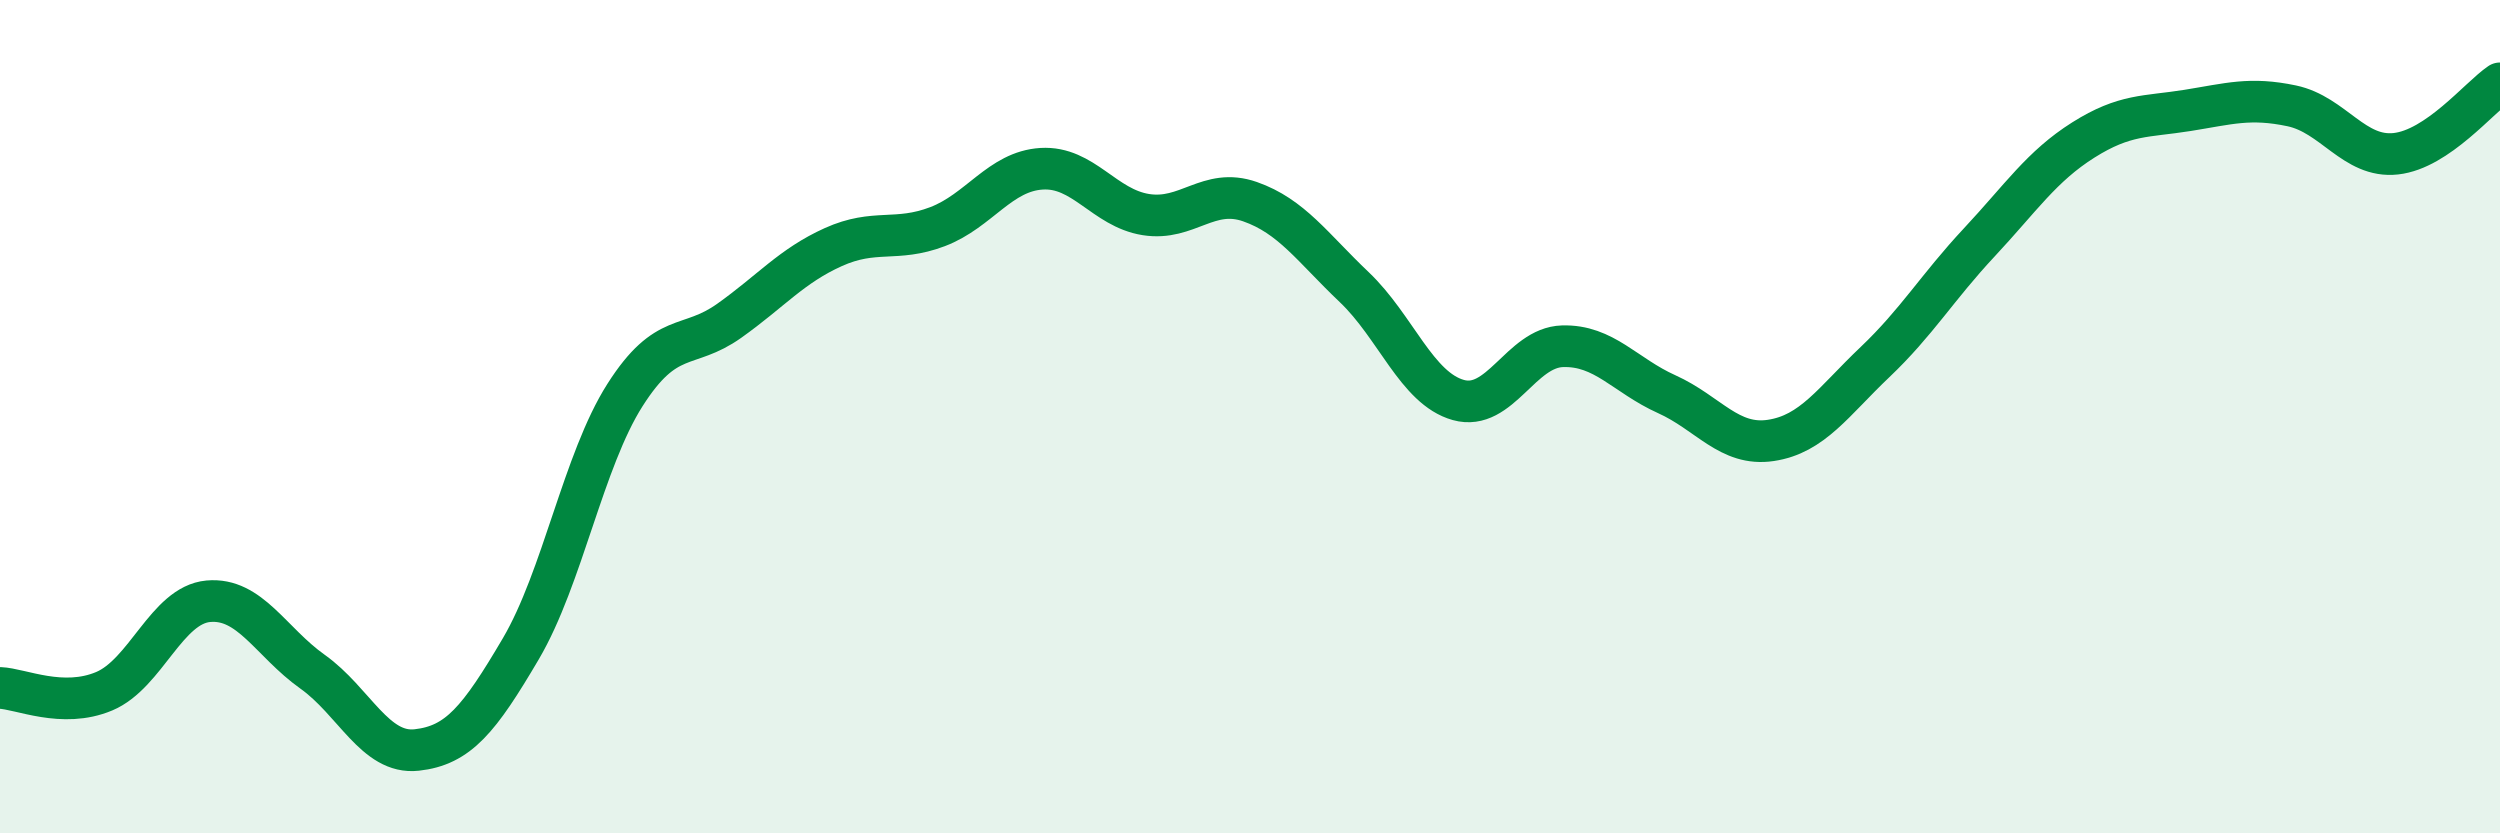
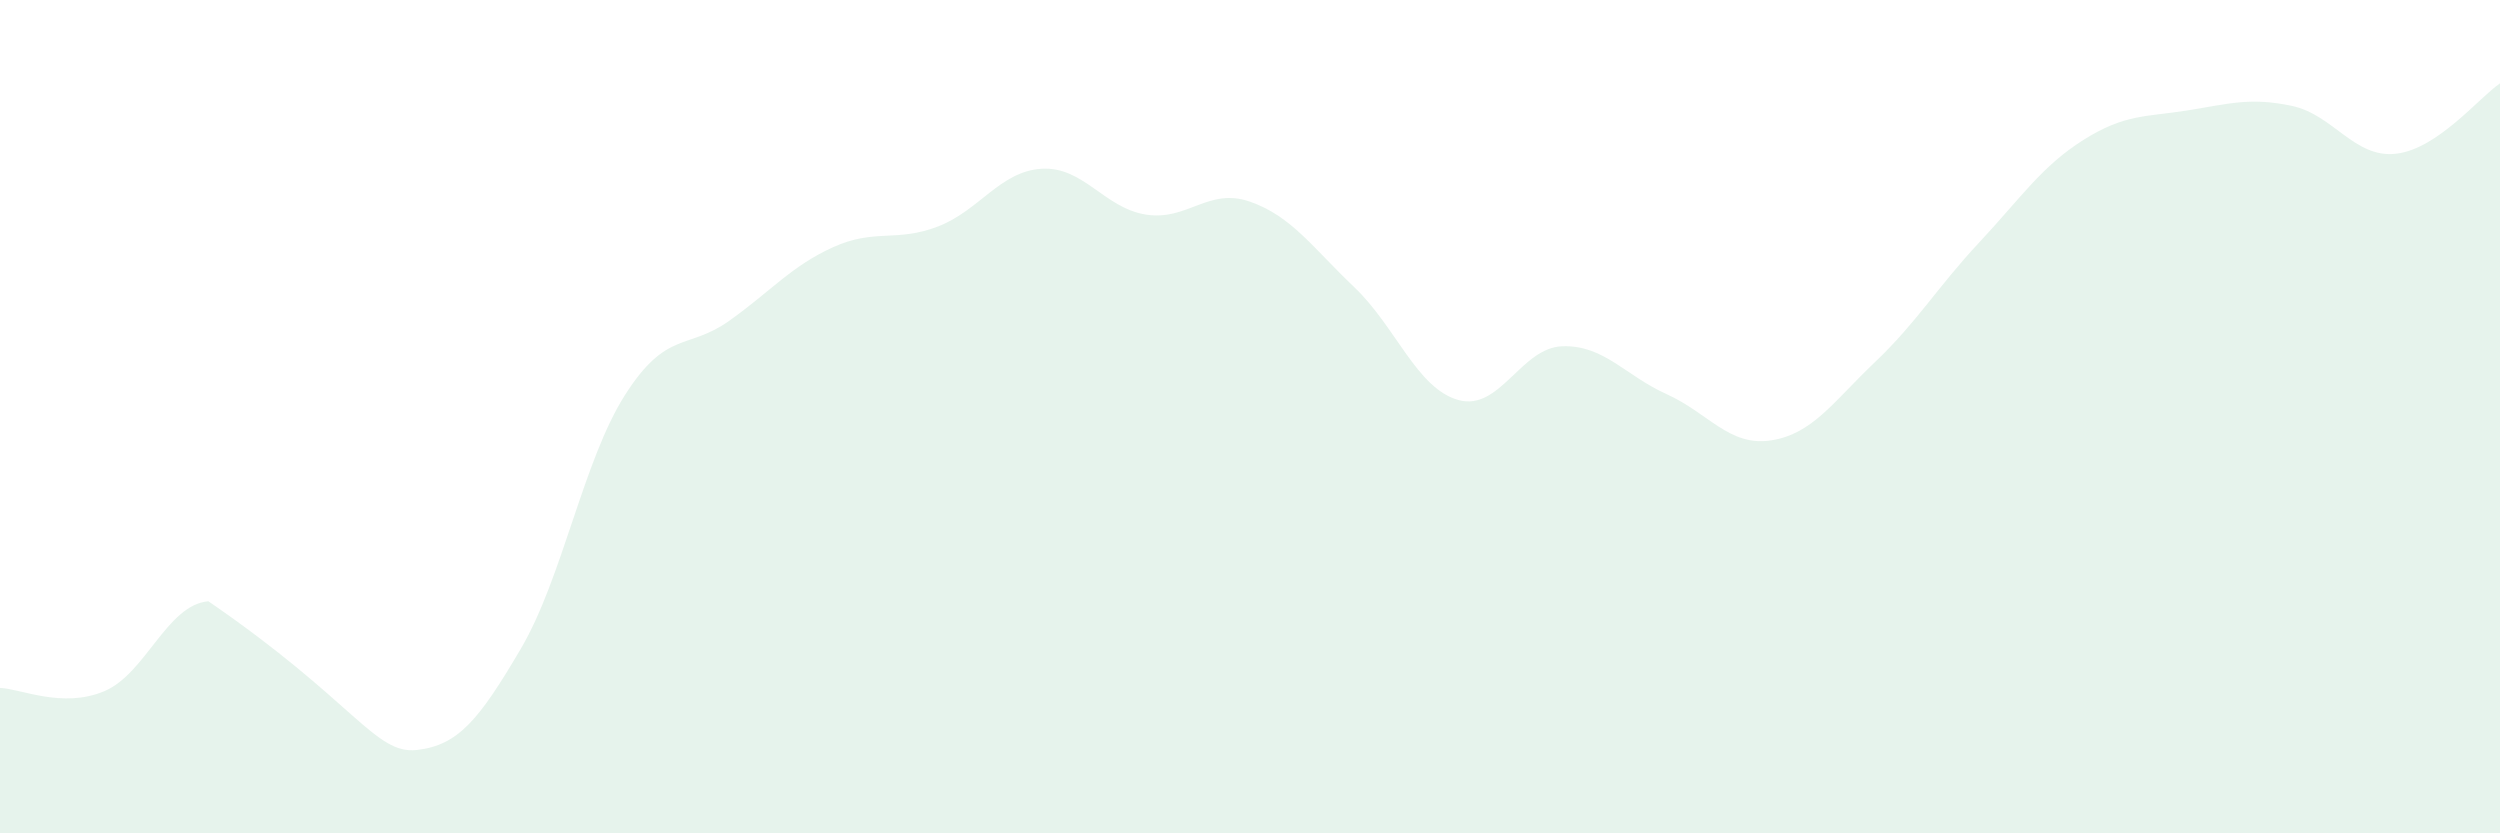
<svg xmlns="http://www.w3.org/2000/svg" width="60" height="20" viewBox="0 0 60 20">
-   <path d="M 0,16.51 C 0.5,16.53 1.5,17.01 2.5,16.59 C 3.5,16.17 4,14.52 5,14.43 C 6,14.34 6.5,15.41 7.5,16.12 C 8.5,16.83 9,18.11 10,18 C 11,17.89 11.5,17.27 12.5,15.57 C 13.5,13.87 14,11.05 15,9.48 C 16,7.91 16.5,8.41 17.5,7.7 C 18.5,6.99 19,6.38 20,5.93 C 21,5.48 21.5,5.82 22.5,5.44 C 23.5,5.06 24,4.11 25,4.05 C 26,3.99 26.5,4.99 27.5,5.15 C 28.5,5.31 29,4.49 30,4.84 C 31,5.19 31.5,5.94 32.5,6.89 C 33.5,7.84 34,9.32 35,9.6 C 36,9.88 36.5,8.34 37.5,8.31 C 38.5,8.28 39,9.01 40,9.46 C 41,9.91 41.5,10.72 42.5,10.57 C 43.5,10.42 44,9.64 45,8.69 C 46,7.74 46.5,6.89 47.5,5.82 C 48.5,4.75 49,3.99 50,3.36 C 51,2.73 51.5,2.81 52.5,2.65 C 53.5,2.49 54,2.33 55,2.54 C 56,2.75 56.5,3.8 57.5,3.69 C 58.5,3.58 59.5,2.34 60,2L60 20L0 20Z" fill="#008740" opacity="0.1" stroke-linecap="round" stroke-linejoin="round" />
-   <path d="M 0,16.51 C 0.5,16.53 1.5,17.01 2.5,16.59 C 3.5,16.17 4,14.52 5,14.43 C 6,14.34 6.5,15.41 7.5,16.12 C 8.5,16.83 9,18.11 10,18 C 11,17.89 11.5,17.27 12.5,15.57 C 13.5,13.87 14,11.05 15,9.48 C 16,7.91 16.5,8.41 17.5,7.7 C 18.5,6.99 19,6.38 20,5.93 C 21,5.48 21.5,5.82 22.5,5.44 C 23.5,5.06 24,4.11 25,4.05 C 26,3.99 26.5,4.99 27.5,5.15 C 28.5,5.31 29,4.49 30,4.84 C 31,5.19 31.5,5.94 32.5,6.89 C 33.5,7.84 34,9.32 35,9.6 C 36,9.88 36.5,8.34 37.5,8.31 C 38.5,8.28 39,9.01 40,9.46 C 41,9.91 41.5,10.72 42.5,10.57 C 43.5,10.42 44,9.64 45,8.69 C 46,7.74 46.5,6.89 47.5,5.82 C 48.5,4.75 49,3.99 50,3.36 C 51,2.73 51.5,2.81 52.5,2.65 C 53.5,2.49 54,2.33 55,2.54 C 56,2.75 56.5,3.8 57.5,3.69 C 58.5,3.58 59.5,2.34 60,2" stroke="#008740" stroke-width="1" fill="none" stroke-linecap="round" stroke-linejoin="round" />
+   <path d="M 0,16.51 C 0.5,16.53 1.5,17.01 2.5,16.59 C 3.5,16.17 4,14.52 5,14.43 C 8.5,16.83 9,18.11 10,18 C 11,17.89 11.5,17.27 12.5,15.57 C 13.5,13.87 14,11.05 15,9.48 C 16,7.91 16.5,8.41 17.5,7.7 C 18.5,6.99 19,6.38 20,5.93 C 21,5.48 21.5,5.82 22.5,5.44 C 23.5,5.06 24,4.11 25,4.05 C 26,3.99 26.5,4.99 27.5,5.15 C 28.5,5.31 29,4.49 30,4.84 C 31,5.19 31.5,5.94 32.5,6.89 C 33.5,7.84 34,9.32 35,9.6 C 36,9.88 36.5,8.34 37.5,8.31 C 38.5,8.28 39,9.01 40,9.46 C 41,9.91 41.5,10.72 42.5,10.57 C 43.5,10.42 44,9.64 45,8.69 C 46,7.74 46.5,6.89 47.5,5.82 C 48.5,4.75 49,3.99 50,3.36 C 51,2.73 51.5,2.81 52.5,2.65 C 53.5,2.49 54,2.33 55,2.54 C 56,2.75 56.5,3.8 57.5,3.69 C 58.5,3.58 59.5,2.34 60,2L60 20L0 20Z" fill="#008740" opacity="0.1" stroke-linecap="round" stroke-linejoin="round" />
</svg>